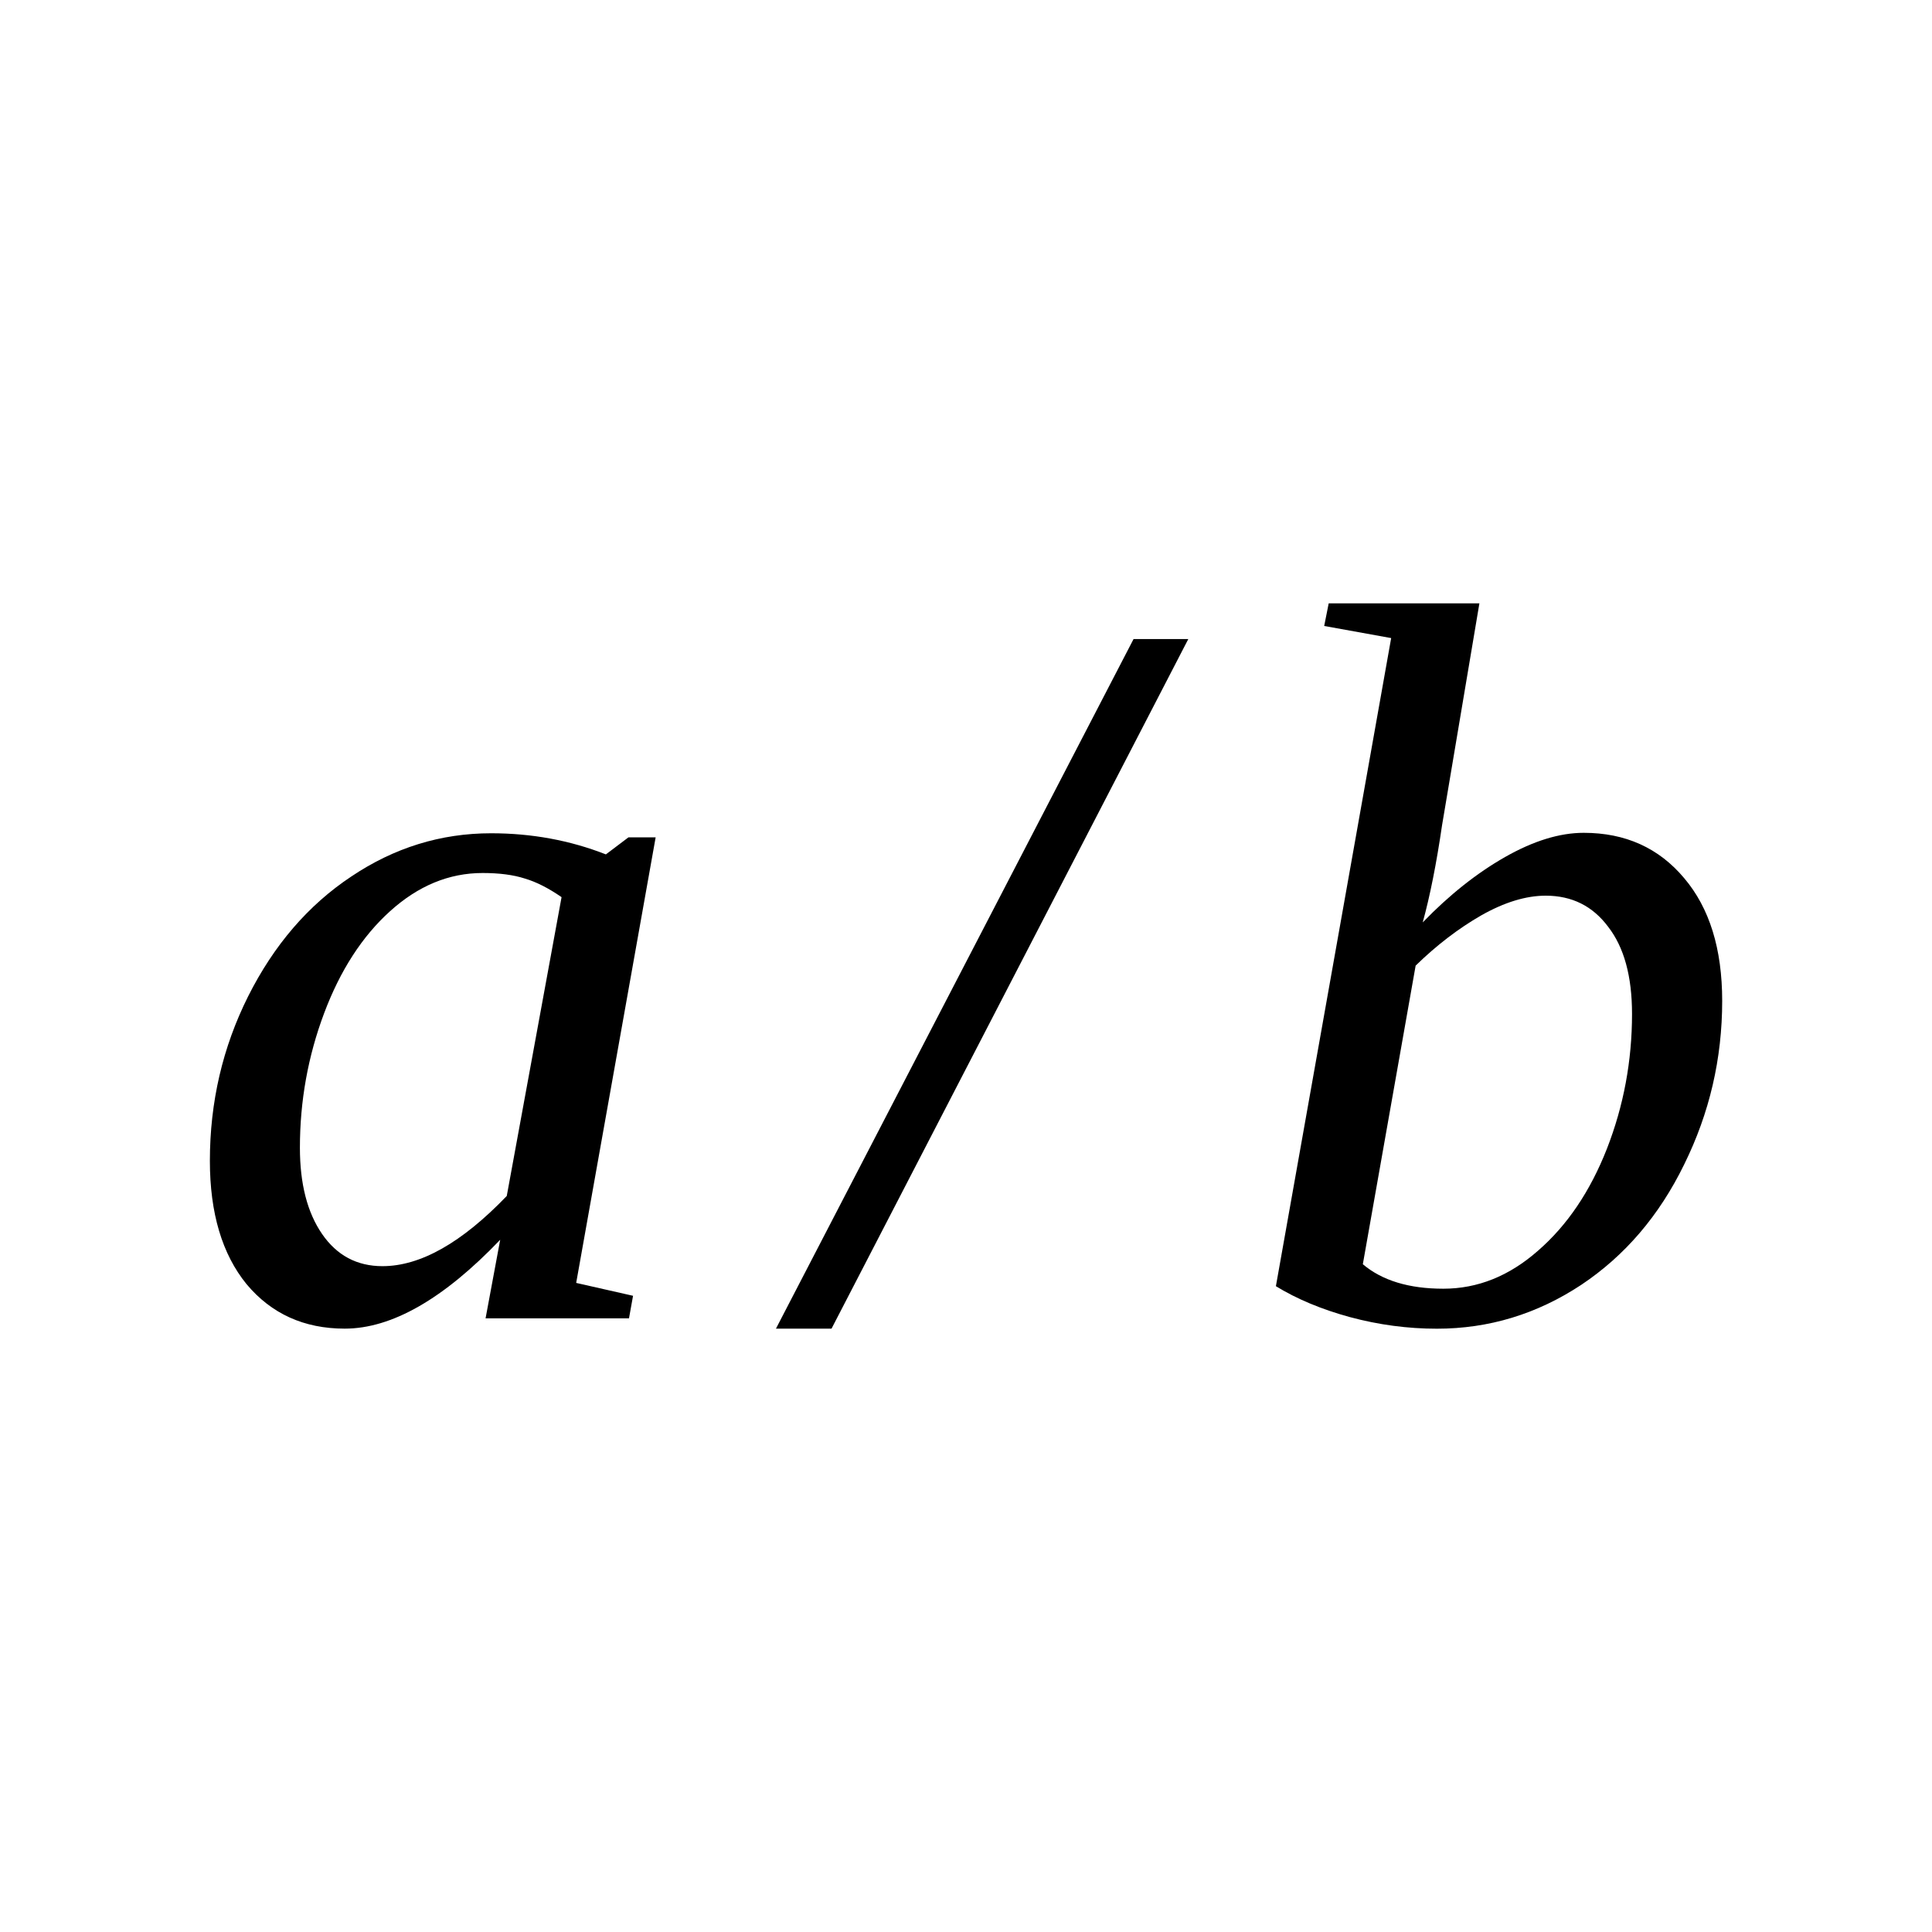
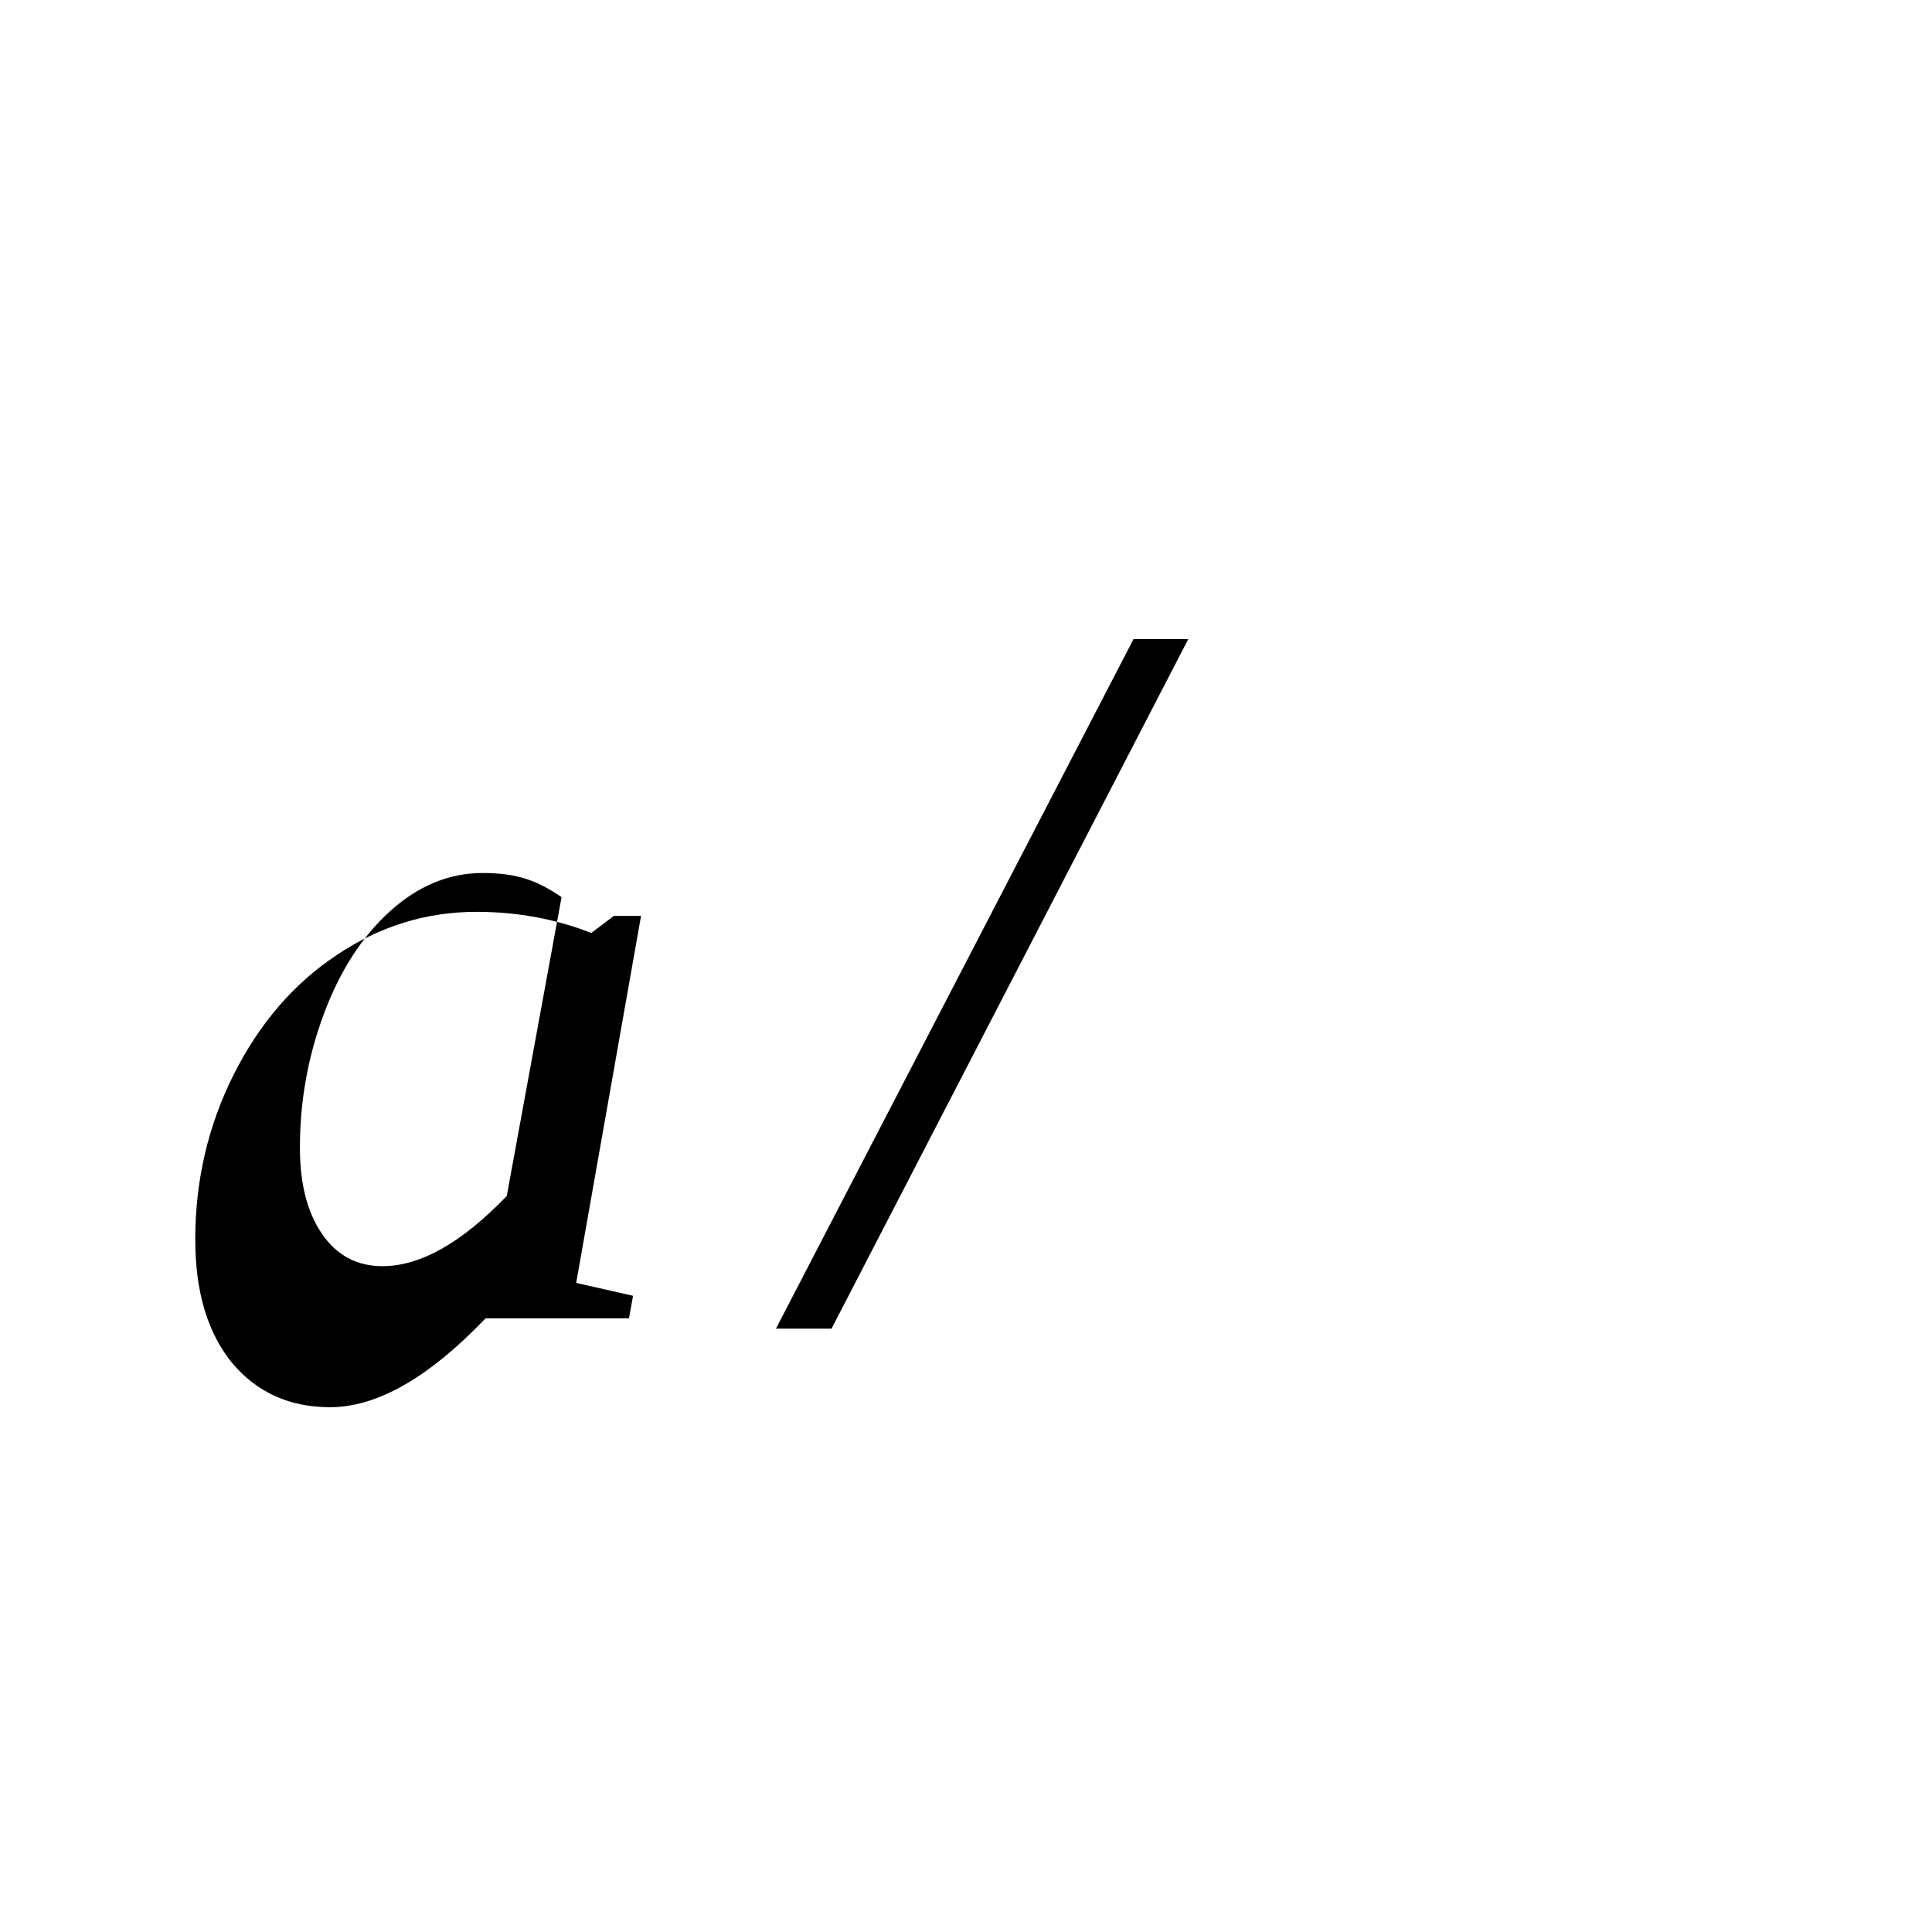
<svg xmlns="http://www.w3.org/2000/svg" xmlns:ns1="http://sodipodi.sourceforge.net/DTD/sodipodi-0.dtd" xmlns:ns2="http://www.inkscape.org/namespaces/inkscape" version="1.1" id="svg194" ns1:docname="un21212.svg" width="30" height="30" ns2:version="0.92.4 (5da689c313, 2019-01-14)">
  <defs id="defs198" />
  <ns1:namedview pagecolor="#ffffff" bordercolor="#666666" borderopacity="1" objecttolerance="10" gridtolerance="10" guidetolerance="10" ns2:pageopacity="0" ns2:pageshadow="2" ns2:window-width="1920" ns2:window-height="995" id="namedview196" showgrid="false" fit-margin-top="0" fit-margin-left="0" fit-margin-right="0" fit-margin-bottom="0" ns2:zoom="2.36" ns2:cx="-30.77341" ns2:cy="-37.93" ns2:window-x="0" ns2:window-y="0" ns2:window-maximized="1" ns2:current-layer="svg194" />
-   <path d="m 8.947,19.921 0.883,0.2 -0.063,0.35 h -2.227 l 0.227,-1.22 q -1.32,1.38 -2.414,1.38 -0.946,0 -1.524,-0.69 -0.57,-0.7 -0.57,-1.916 0,-1.367 0.594,-2.554 0.601,-1.196 1.601,-1.86 1,-0.672 2.172,-0.672 0.946,0 1.782,0.328 l 0.351,-0.265 h 0.422 z m -0.227,-5.99 q -0.305,-0.211 -0.57,-0.289 -0.266,-0.086 -0.656,-0.086 -0.782,0 -1.438,0.594 -0.649,0.586 -1.024,1.586 -0.375,1 -0.375,2.086 0,0.839 0.344,1.339 0.344,0.5 0.938,0.5 0.883,0 1.93,-1.09 z" id="path188" ns2:connector-curvature="0" />
+   <path d="m 8.947,19.921 0.883,0.2 -0.063,0.35 h -2.227 q -1.32,1.38 -2.414,1.38 -0.946,0 -1.524,-0.69 -0.57,-0.7 -0.57,-1.916 0,-1.367 0.594,-2.554 0.601,-1.196 1.601,-1.86 1,-0.672 2.172,-0.672 0.946,0 1.782,0.328 l 0.351,-0.265 h 0.422 z m -0.227,-5.99 q -0.305,-0.211 -0.57,-0.289 -0.266,-0.086 -0.656,-0.086 -0.782,0 -1.438,0.594 -0.649,0.586 -1.024,1.586 -0.375,1 -0.375,2.086 0,0.839 0.344,1.339 0.344,0.5 0.938,0.5 0.883,0 1.93,-1.09 z" id="path188" ns2:connector-curvature="0" />
  <path d="m 12.912,20.631 h -0.863 l 5.553,-10.708 h 0.85 z" id="path190" ns2:connector-curvature="0" />
-   <path d="m 21.602,9.908 -1.04,-0.188 0.07,-0.351 h 2.34 l -0.58,3.446 q -0.13,0.891 -0.3,1.508 0.62,-0.641 1.28,-1.016 0.66,-0.375 1.22,-0.375 0.97,0 1.56,0.704 0.59,0.695 0.59,1.906 0,1.344 -0.59,2.539 -0.58,1.191 -1.6,1.871 -1.03,0.68 -2.24,0.68 -0.68,0 -1.35,-0.18 -0.66,-0.18 -1.15,-0.48 z m -0.44,9.723 q 0.45,0.38 1.25,0.38 0.8,0 1.47,-0.59 0.68,-0.59 1.07,-1.583 0.39,-1 0.39,-2.094 0,-0.875 -0.37,-1.352 -0.36,-0.484 -0.97,-0.484 -0.46,0 -1,0.305 -0.53,0.304 -1.02,0.781 z" id="path192" ns2:connector-curvature="0" />
</svg>